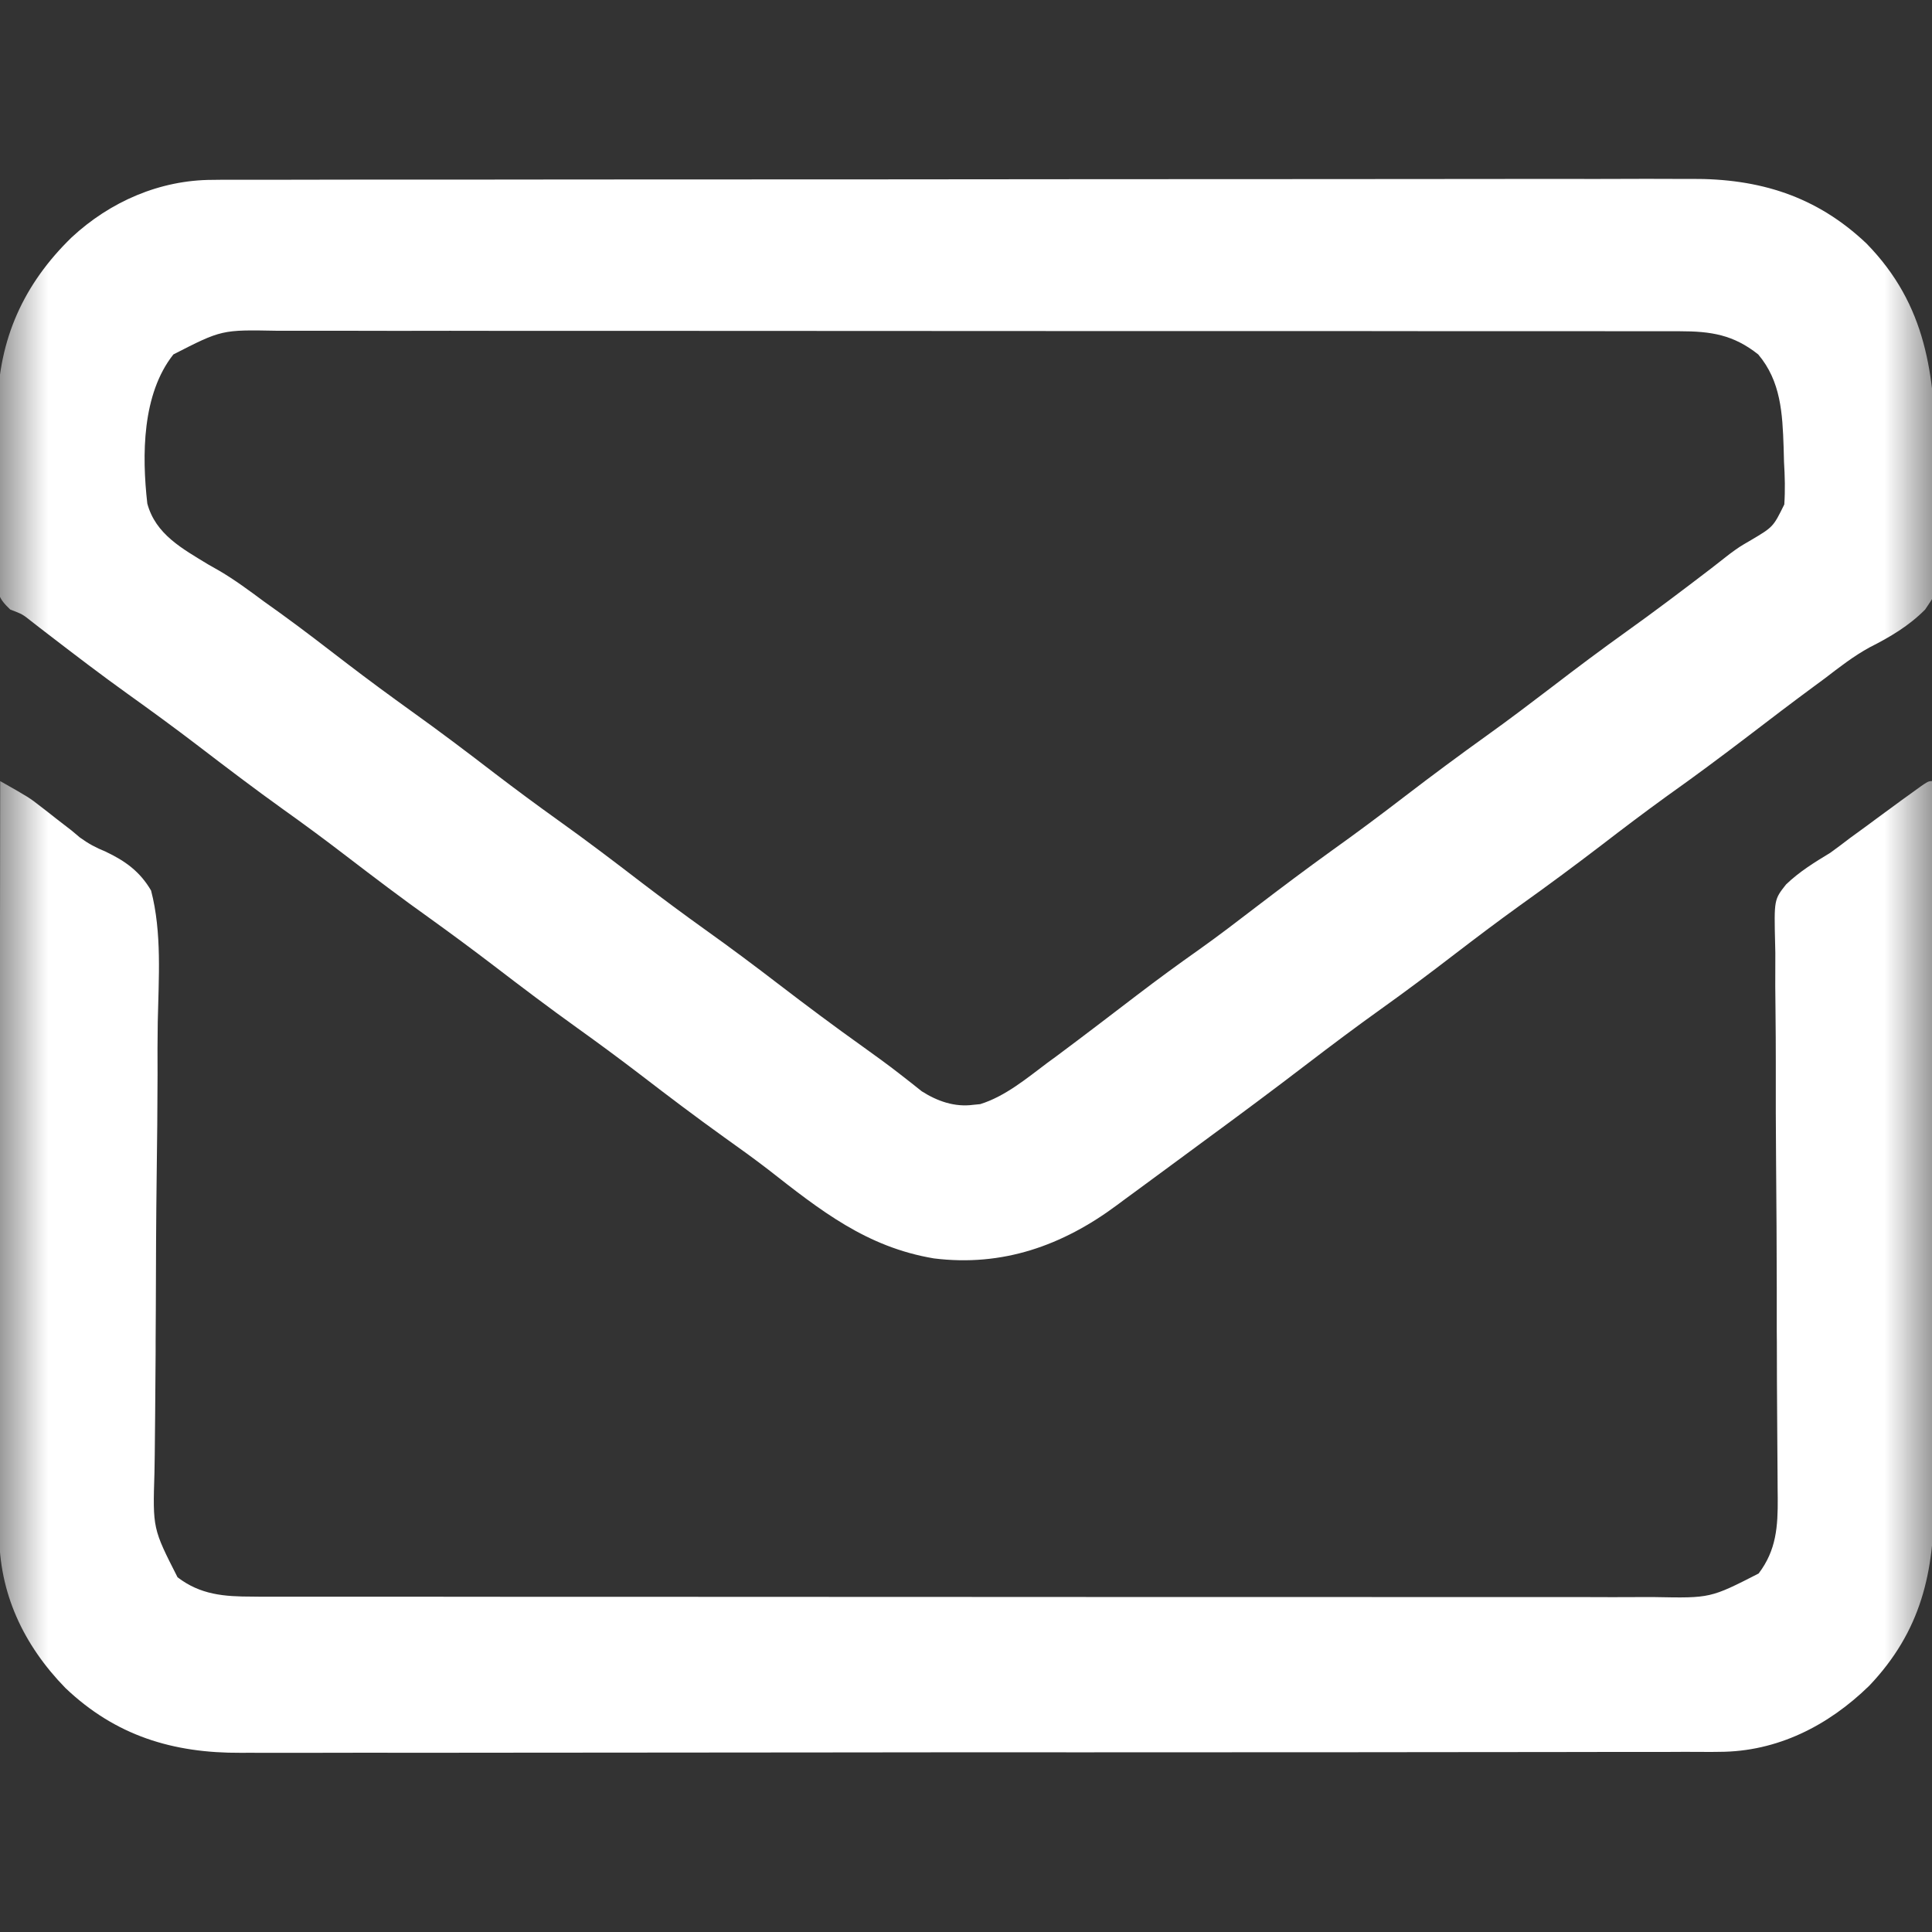
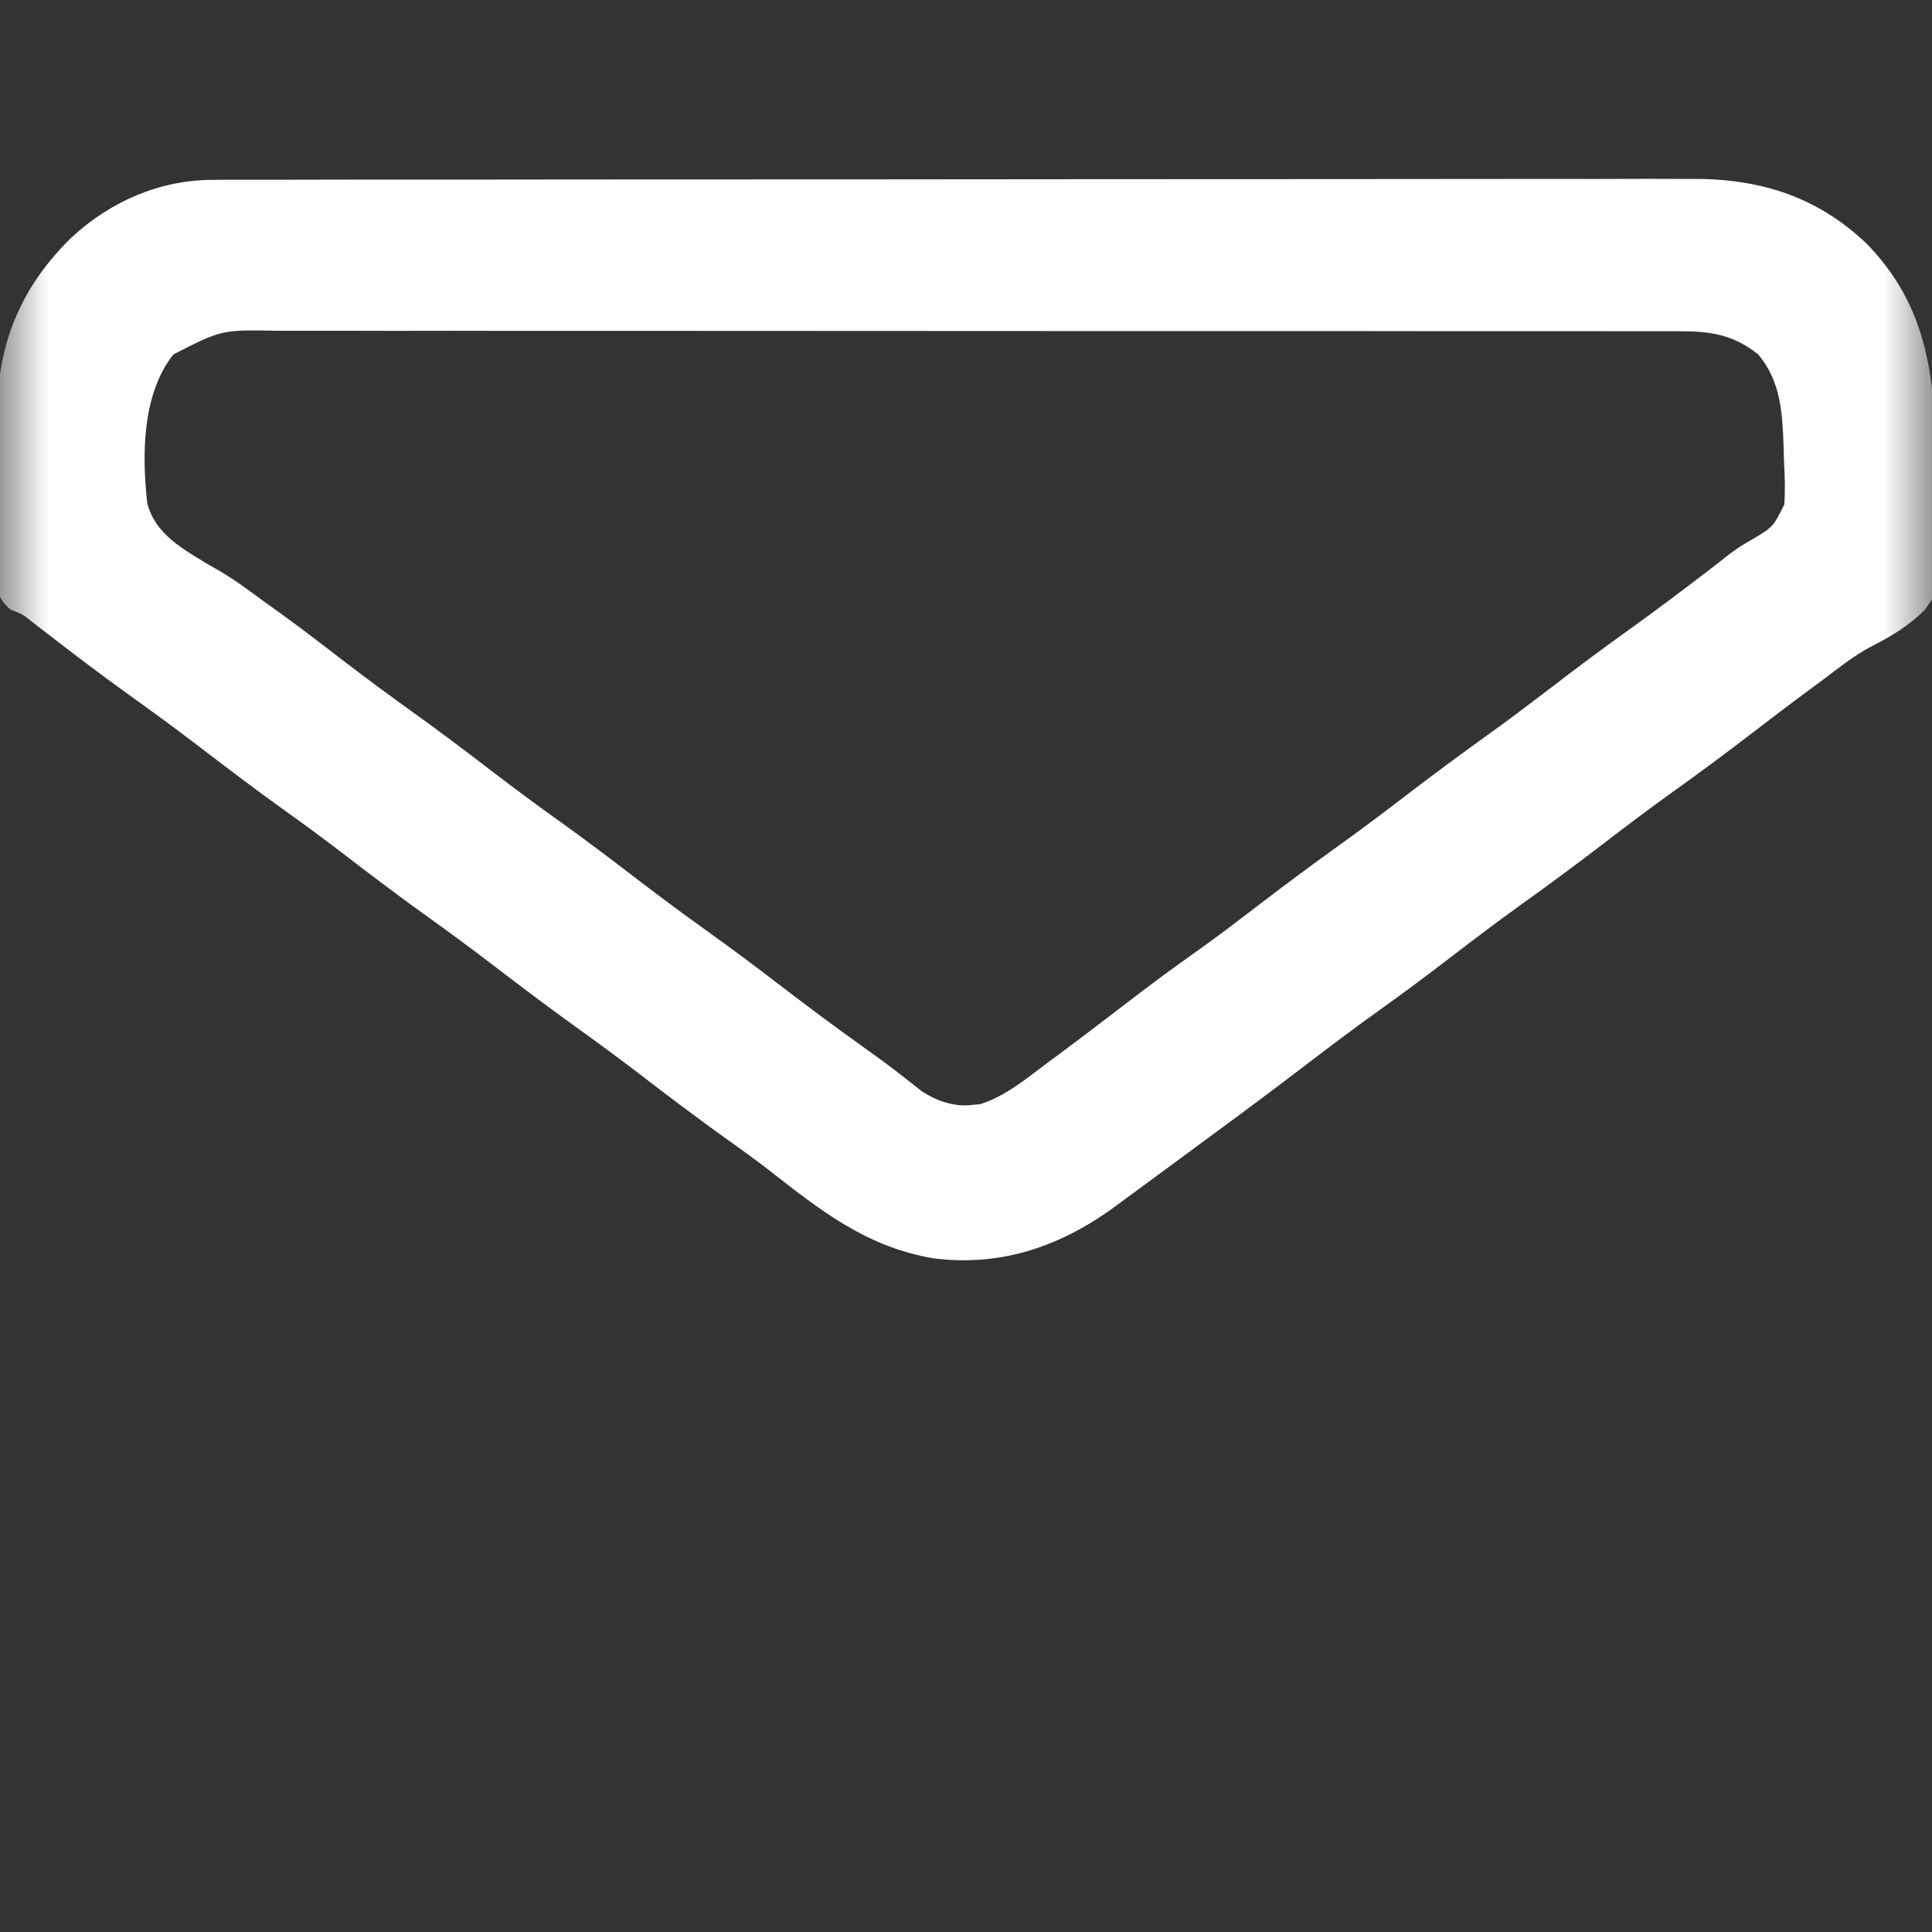
<svg xmlns="http://www.w3.org/2000/svg" width="20" height="20" viewBox="0 0 20 20" fill="none">
  <rect x="0" y="0" width="20" height="20" fill="#333333" stroke="none" />
  <g clip-path="url(#clip0_2026_48)">
    <mask id="mask0_2026_48" style="mask-type:luminance" maskUnits="userSpaceOnUse" x="0" y="0" width="20" height="20">
      <path d="M20 0H0V20H20V0Z" fill="white" />
    </mask>
    <g mask="url(#mask0_2026_48)">
      <path d="M2.202 1.862C2.23 1.861 2.257 1.861 2.285 1.861C2.377 1.861 2.469 1.861 2.561 1.861C2.627 1.861 2.694 1.861 2.76 1.861C2.943 1.86 3.126 1.86 3.309 1.86C3.506 1.86 3.703 1.86 3.9 1.859C4.286 1.859 4.672 1.859 5.059 1.859C5.373 1.859 5.687 1.858 6.001 1.858C6.891 1.857 7.782 1.857 8.672 1.857C8.72 1.857 8.768 1.857 8.818 1.857C8.866 1.857 8.914 1.857 8.963 1.857C9.742 1.857 10.521 1.856 11.299 1.855C12.099 1.854 12.899 1.854 13.698 1.854C14.148 1.854 14.596 1.854 15.045 1.853C15.428 1.852 15.81 1.852 16.192 1.852C16.387 1.853 16.582 1.853 16.777 1.852C16.955 1.851 17.134 1.851 17.313 1.852C17.377 1.852 17.442 1.852 17.506 1.852C18.211 1.847 18.804 2.029 19.323 2.522C19.947 3.162 20.025 3.879 20.043 4.73C20.046 4.87 20.051 5.009 20.059 5.149C20.109 6.046 20.109 6.046 19.929 6.31C19.76 6.48 19.567 6.594 19.355 6.701C19.188 6.792 19.04 6.908 18.89 7.023C18.856 7.048 18.822 7.073 18.787 7.099C18.556 7.269 18.329 7.442 18.102 7.616C17.823 7.829 17.542 8.038 17.256 8.241C17.028 8.406 16.804 8.575 16.581 8.747C16.301 8.961 16.019 9.17 15.733 9.374C15.505 9.538 15.28 9.708 15.057 9.879C14.806 10.072 14.553 10.262 14.295 10.446C14.039 10.629 13.787 10.818 13.536 11.01C13.185 11.279 12.831 11.542 12.474 11.804C12.378 11.874 12.283 11.944 12.188 12.015C12.033 12.13 11.877 12.244 11.722 12.358C11.669 12.396 11.617 12.435 11.566 12.473C10.998 12.896 10.377 13.115 9.668 13.027C8.97 12.91 8.494 12.531 7.951 12.106C7.803 11.992 7.651 11.883 7.498 11.774C7.205 11.564 6.918 11.347 6.632 11.127C6.415 10.961 6.197 10.8 5.975 10.641C5.682 10.431 5.395 10.214 5.108 9.994C4.892 9.829 4.673 9.667 4.452 9.508C4.158 9.299 3.871 9.081 3.585 8.862C3.369 8.696 3.15 8.534 2.928 8.376C2.635 8.166 2.348 7.948 2.062 7.729C1.818 7.542 1.57 7.361 1.32 7.182C1.045 6.985 0.777 6.78 0.509 6.574C0.477 6.549 0.444 6.524 0.41 6.498C0.367 6.465 0.367 6.465 0.324 6.431C0.232 6.358 0.232 6.358 0.106 6.31C-0.023 6.187 -0.02 6.149 -0.031 5.976C-0.032 5.877 -0.031 5.779 -0.03 5.68C-0.03 5.628 -0.03 5.575 -0.03 5.522C-0.03 5.411 -0.029 5.3 -0.028 5.189C-0.026 5.048 -0.026 4.907 -0.027 4.767C-0.027 4.657 -0.026 4.548 -0.026 4.439C-0.025 4.362 -0.025 4.285 -0.025 4.208C-0.014 3.513 0.244 2.941 0.741 2.458C1.14 2.087 1.656 1.862 2.202 1.862ZM1.795 3.669C1.47 4.079 1.468 4.712 1.525 5.213C1.611 5.532 1.888 5.68 2.155 5.843C2.193 5.864 2.232 5.886 2.271 5.909C2.433 6.004 2.582 6.115 2.733 6.227C2.79 6.268 2.848 6.309 2.905 6.35C3.14 6.52 3.369 6.697 3.599 6.874C3.816 7.04 4.035 7.201 4.256 7.36C4.55 7.57 4.837 7.787 5.123 8.007C5.339 8.172 5.558 8.334 5.78 8.493C6.073 8.702 6.36 8.92 6.646 9.14C6.863 9.305 7.081 9.467 7.303 9.626C7.561 9.81 7.814 9.999 8.065 10.192C8.352 10.412 8.641 10.628 8.936 10.838C9.064 10.93 9.192 11.022 9.316 11.119C9.357 11.151 9.398 11.182 9.439 11.215C9.473 11.242 9.507 11.269 9.542 11.297C9.704 11.4 9.883 11.463 10.076 11.437C10.1 11.434 10.123 11.432 10.147 11.43C10.407 11.349 10.628 11.163 10.843 11.002C10.875 10.979 10.907 10.955 10.94 10.931C11.221 10.722 11.498 10.509 11.776 10.297C11.983 10.139 12.193 9.985 12.406 9.835C12.613 9.688 12.814 9.534 13.016 9.379C13.271 9.184 13.527 8.992 13.787 8.805C14.045 8.621 14.298 8.432 14.549 8.239C14.828 8.025 15.11 7.816 15.396 7.611C15.625 7.447 15.849 7.277 16.073 7.106C16.324 6.913 16.577 6.724 16.834 6.54C17.132 6.327 17.423 6.107 17.713 5.885C17.745 5.86 17.777 5.835 17.809 5.81C17.841 5.785 17.873 5.76 17.905 5.735C18.006 5.661 18.006 5.661 18.125 5.592C18.356 5.455 18.356 5.455 18.471 5.222C18.481 5.073 18.477 4.931 18.468 4.782C18.466 4.732 18.465 4.682 18.464 4.63C18.452 4.28 18.436 3.947 18.201 3.669C17.944 3.465 17.713 3.429 17.388 3.429C17.361 3.429 17.335 3.429 17.309 3.429C17.221 3.429 17.134 3.429 17.047 3.429C16.984 3.429 16.921 3.429 16.858 3.429C16.684 3.428 16.511 3.428 16.337 3.428C16.15 3.428 15.963 3.428 15.776 3.428C15.41 3.428 15.043 3.428 14.677 3.428C14.379 3.428 14.081 3.428 13.783 3.427C12.939 3.427 12.094 3.427 11.25 3.427C11.182 3.427 11.182 3.427 11.112 3.427C11.044 3.427 11.044 3.427 10.974 3.427C10.235 3.427 9.496 3.427 8.757 3.426C7.999 3.425 7.24 3.425 6.482 3.425C6.056 3.425 5.63 3.425 5.204 3.425C4.841 3.424 4.479 3.424 4.116 3.425C3.931 3.425 3.746 3.425 3.561 3.424C3.392 3.424 3.222 3.424 3.053 3.424C2.992 3.424 2.93 3.424 2.869 3.424C2.295 3.413 2.295 3.413 1.795 3.669Z" fill="white" />
-       <path d="M0.002 8.086C0.302 8.256 0.302 8.256 0.425 8.352C0.451 8.372 0.478 8.393 0.505 8.414C0.531 8.434 0.558 8.455 0.585 8.477C0.638 8.517 0.69 8.558 0.743 8.599C0.77 8.622 0.798 8.645 0.826 8.669C0.919 8.736 0.989 8.773 1.093 8.816C1.296 8.912 1.449 9.022 1.564 9.219C1.678 9.657 1.642 10.132 1.633 10.581C1.63 10.763 1.63 10.944 1.631 11.126C1.63 11.47 1.627 11.814 1.622 12.158C1.616 12.624 1.614 13.091 1.613 13.558C1.612 13.67 1.612 13.783 1.611 13.895C1.611 13.931 1.611 13.968 1.611 14.005C1.61 14.221 1.608 14.437 1.606 14.653C1.604 14.787 1.603 14.922 1.602 15.056C1.601 15.118 1.6 15.18 1.599 15.242C1.581 15.823 1.581 15.823 1.838 16.328C2.076 16.51 2.322 16.528 2.613 16.528C2.639 16.529 2.665 16.529 2.692 16.529C2.779 16.529 2.866 16.529 2.953 16.529C3.016 16.529 3.079 16.529 3.142 16.529C3.316 16.529 3.489 16.529 3.663 16.529C3.85 16.529 4.037 16.529 4.224 16.529C4.591 16.53 4.957 16.53 5.324 16.53C5.621 16.53 5.919 16.53 6.217 16.53C7.062 16.53 7.906 16.531 8.75 16.531C8.819 16.531 8.819 16.531 8.888 16.531C8.934 16.531 8.979 16.531 9.026 16.531C9.765 16.531 10.504 16.531 11.243 16.532C12.002 16.532 12.76 16.532 13.519 16.532C13.945 16.532 14.37 16.532 14.796 16.533C15.159 16.533 15.522 16.533 15.884 16.533C16.069 16.533 16.254 16.533 16.439 16.533C16.609 16.534 16.778 16.534 16.947 16.533C17.009 16.533 17.07 16.533 17.131 16.533C17.706 16.544 17.706 16.544 18.205 16.289C18.389 16.048 18.405 15.801 18.403 15.507C18.403 15.466 18.403 15.466 18.402 15.426C18.402 15.367 18.402 15.309 18.401 15.251C18.4 15.156 18.399 15.061 18.399 14.966C18.398 14.864 18.398 14.762 18.397 14.659C18.395 14.406 18.394 14.152 18.394 13.899C18.393 13.862 18.393 13.825 18.393 13.787C18.393 13.635 18.393 13.483 18.393 13.332C18.392 12.901 18.39 12.47 18.386 12.039C18.383 11.697 18.382 11.354 18.383 11.011C18.383 10.83 18.382 10.649 18.38 10.468C18.377 10.298 18.377 10.127 18.378 9.957C18.379 9.895 18.378 9.832 18.376 9.77C18.365 9.313 18.365 9.313 18.489 9.156C18.627 9.023 18.784 8.927 18.947 8.828C19.015 8.779 19.083 8.728 19.149 8.677C19.211 8.632 19.272 8.587 19.333 8.543C19.364 8.52 19.395 8.497 19.426 8.474C19.514 8.409 19.602 8.345 19.689 8.281C19.716 8.262 19.743 8.242 19.771 8.222C19.958 8.086 19.958 8.086 20.002 8.086C20.006 9.137 20.008 10.187 20.01 11.238C20.011 11.726 20.012 12.213 20.014 12.701C20.015 13.127 20.016 13.552 20.017 13.977C20.017 14.202 20.017 14.427 20.018 14.652C20.019 14.865 20.02 15.077 20.02 15.289C20.02 15.367 20.02 15.444 20.02 15.522C20.026 16.273 19.887 16.886 19.351 17.45C18.927 17.864 18.399 18.134 17.798 18.135C17.771 18.135 17.743 18.135 17.715 18.136C17.623 18.136 17.531 18.136 17.44 18.135C17.373 18.136 17.306 18.136 17.24 18.136C17.057 18.136 16.874 18.136 16.692 18.136C16.494 18.136 16.297 18.137 16.1 18.137C15.714 18.138 15.328 18.138 14.942 18.138C14.628 18.138 14.314 18.138 14 18.139C13.109 18.139 12.219 18.14 11.328 18.14C11.28 18.14 11.232 18.14 11.183 18.14C11.135 18.14 11.087 18.14 11.037 18.14C10.258 18.139 9.48 18.14 8.701 18.141C7.901 18.142 7.102 18.143 6.302 18.143C5.853 18.143 5.404 18.143 4.955 18.144C4.573 18.145 4.191 18.145 3.808 18.144C3.613 18.144 3.418 18.144 3.224 18.145C3.045 18.145 2.866 18.145 2.687 18.145C2.623 18.144 2.559 18.145 2.494 18.145C1.789 18.149 1.196 17.968 0.677 17.474C0.243 17.029 -0.012 16.489 -0.008 15.865C-0.008 15.831 -0.008 15.798 -0.008 15.764C-0.008 15.652 -0.007 15.541 -0.007 15.43C-0.007 15.35 -0.007 15.269 -0.007 15.189C-0.007 14.972 -0.007 14.755 -0.006 14.539C-0.006 14.312 -0.006 14.085 -0.005 13.858C-0.005 13.428 -0.005 12.999 -0.004 12.57C-0.003 12.081 -0.003 11.592 -0.002 11.103C-0.001 10.097 6.62555e-05 9.092 0.002 8.086Z" fill="white" />
    </g>
  </g>
  <defs>
    <clipPath id="clip0_2026_48">
      <rect width="20" height="20" fill="white" />
    </clipPath>
  </defs>
</svg>